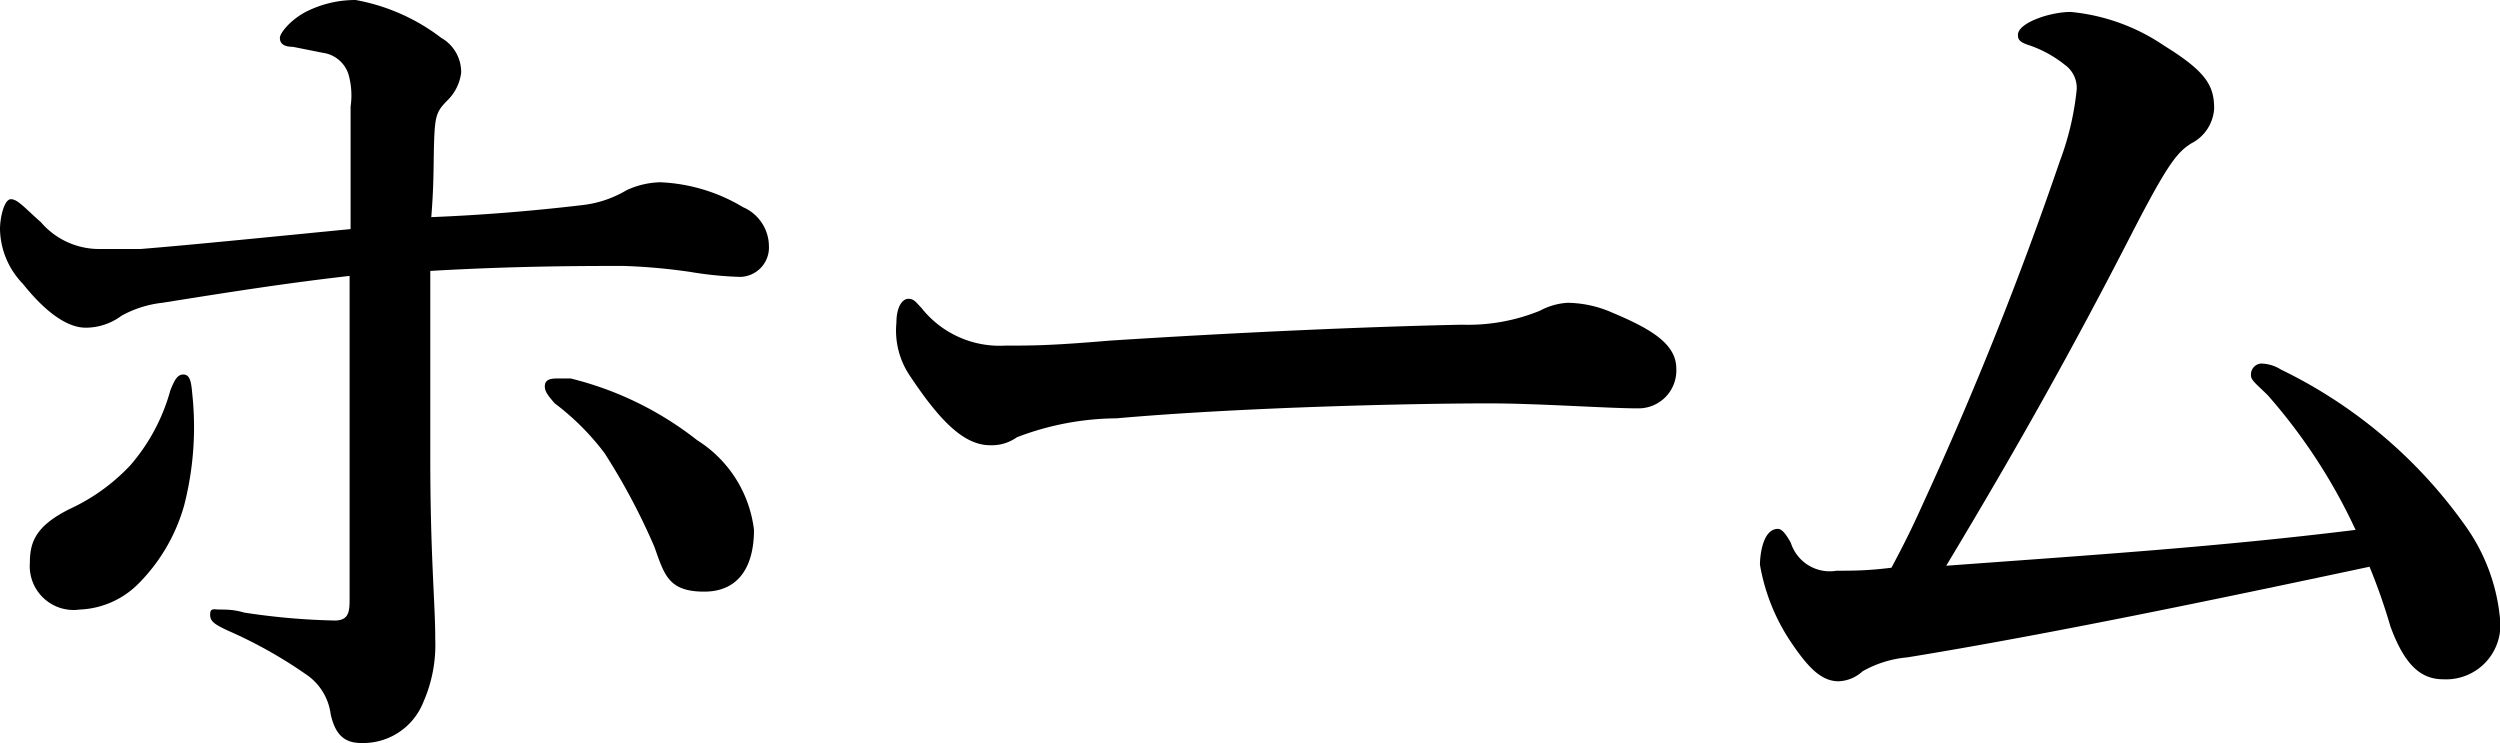
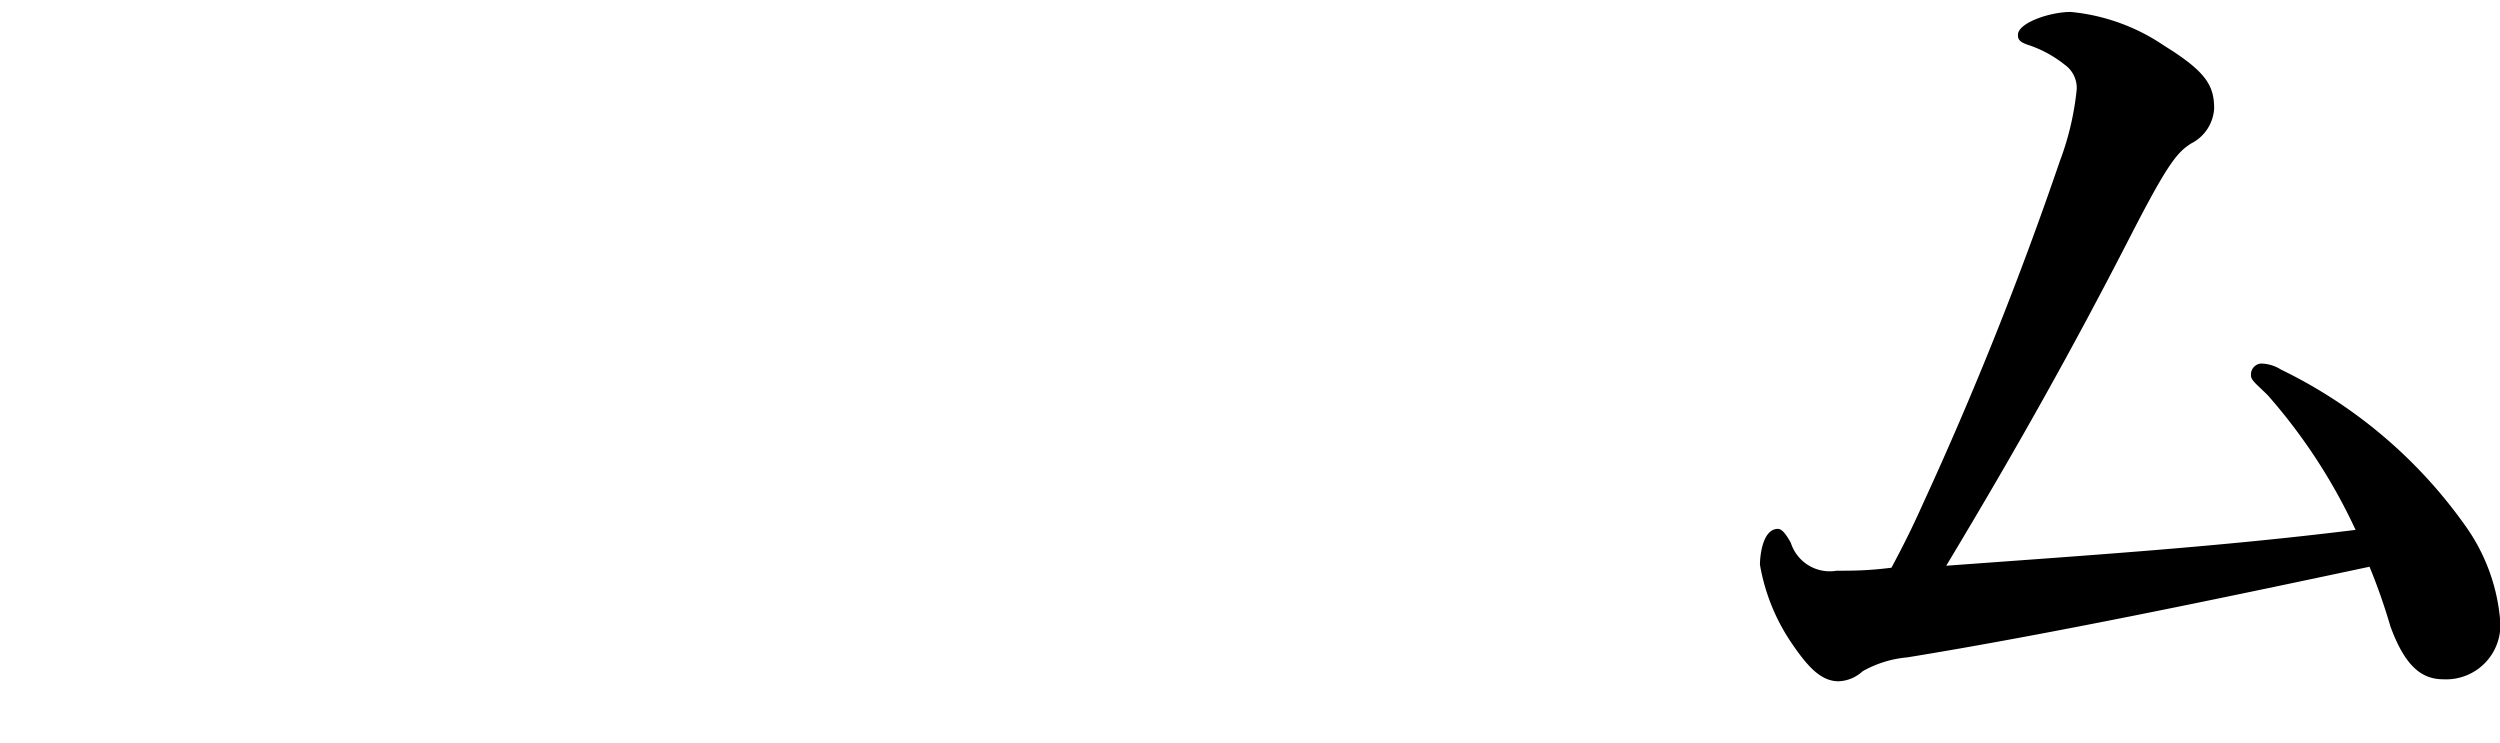
<svg xmlns="http://www.w3.org/2000/svg" width="50.2" height="14.92" viewBox="0 0 50.2 14.92">
  <title>アセット 1</title>
  <g id="レイヤー_2" data-name="レイヤー 2">
    <g id="layer_1" data-name="layer 1">
-       <path d="M11.68,4.12a2.22,2.22,0,0,0,.9-.3,1.69,1.69,0,0,1,.68-.16,3.51,3.51,0,0,1,1.66.5.86.86,0,0,1,.52.78.59.59,0,0,1-.58.62,7.28,7.28,0,0,1-1-.1,11.84,11.84,0,0,0-1.34-.12c-.76,0-2.16,0-3.88.1,0,1.56,0,2.78,0,3.74,0,2,.1,2.92.1,3.66A2.85,2.85,0,0,1,8.5,14.1a1.3,1.3,0,0,1-1.24.82c-.3,0-.52-.12-.62-.58a1.14,1.14,0,0,0-.44-.76,9.15,9.15,0,0,0-1.54-.88c-.36-.16-.44-.22-.44-.36s.08-.1.2-.1.28,0,.48.06a13.68,13.68,0,0,0,1.82.16c.3,0,.3-.2.3-.46,0-.5,0-1.16,0-2.64,0-1.26,0-2.56,0-3.82-1.22.14-2.26.3-3.76.54a2.19,2.19,0,0,0-.82.26,1.2,1.2,0,0,1-.72.24c-.28,0-.7-.18-1.26-.88A1.62,1.62,0,0,1,0,4.6C0,4.38.08,4,.22,4s.3.2.6.46A1.54,1.54,0,0,0,2,5c.24,0,.56,0,.82,0,1-.08,2.58-.24,4.22-.4V2.14A1.56,1.56,0,0,0,7,1.5a.63.63,0,0,0-.52-.44L5.88.94c-.2,0-.26-.08-.26-.18s.24-.4.6-.56A2.19,2.19,0,0,1,7.14,0,4,4,0,0,1,8.86.76a.79.79,0,0,1,.4.7A.94.94,0,0,1,9,2c-.22.22-.26.3-.28.76s0,.88-.06,1.6C9.66,4.32,10.66,4.24,11.68,4.12Zm-8,3.4c.14,0,.16.16.18.38a6.32,6.32,0,0,1-.16,2.24,3.61,3.61,0,0,1-.92,1.58,1.76,1.76,0,0,1-1.18.52.88.88,0,0,1-1-.94c0-.42.12-.74.8-1.08a3.92,3.92,0,0,0,1.22-.88,3.85,3.85,0,0,0,.8-1.5C3.5,7.64,3.56,7.52,3.68,7.52Zm7.26.24c0-.12.08-.16.24-.16l.28,0A6.68,6.68,0,0,1,14,8.84a2.47,2.47,0,0,1,1.14,1.8c0,.7-.28,1.24-1,1.24s-.8-.34-1-.9a12.94,12.94,0,0,0-1-1.88,5.06,5.06,0,0,0-1-1C11,7.94,10.94,7.86,10.94,7.76Z" />
-       <path d="M32.9,8.2c-.62,0-2-.1-3-.1-1.58,0-5,.08-7.48.3a5.68,5.68,0,0,0-2,.38.87.87,0,0,1-.54.16c-.52,0-1-.48-1.6-1.38A1.62,1.62,0,0,1,18,6.48c0-.32.12-.48.24-.48s.16.08.26.18a2,2,0,0,0,1.68.76c.54,0,.92,0,2.1-.1,2.48-.16,5.12-.28,7.08-.32a3.82,3.82,0,0,0,1.56-.28,1.33,1.33,0,0,1,.56-.16,2.3,2.3,0,0,1,.9.2c.76.32,1.28.62,1.28,1.12A.76.76,0,0,1,32.9,8.2Z" />
      <path d="M45.54,7.94c-.22-.22-.34-.3-.34-.4a.22.22,0,0,1,.2-.24.77.77,0,0,1,.4.12,9.74,9.74,0,0,1,3.72,3.16,3.81,3.81,0,0,1,.68,1.84,1.09,1.09,0,0,1-1.14,1.22c-.46,0-.78-.3-1.06-1.06a11.88,11.88,0,0,0-.42-1.2c-3.1.66-6.46,1.36-9.28,1.82a2.21,2.21,0,0,0-.9.28.75.75,0,0,1-.48.2c-.34,0-.6-.26-.94-.76a4,4,0,0,1-.64-1.58c0-.2.06-.72.36-.72.08,0,.16.1.26.28a.82.82,0,0,0,.92.56c.32,0,.62,0,1.1-.06.3-.56.46-.9.64-1.3a72.71,72.71,0,0,0,2.74-6.86A5.7,5.7,0,0,0,41.7,1.8a.57.57,0,0,0-.24-.5,2.36,2.36,0,0,0-.74-.4c-.18-.06-.2-.12-.2-.2,0-.24.64-.46,1.06-.46a4,4,0,0,1,1.88.68c.84.52,1,.8,1,1.26a.84.84,0,0,1-.46.7c-.28.18-.46.38-1.22,1.86C41.62,7,40.5,9,39.08,11.36c3-.22,5.46-.38,8.22-.72A11.26,11.26,0,0,0,45.54,7.94Z" />
    </g>
  </g>
</svg>